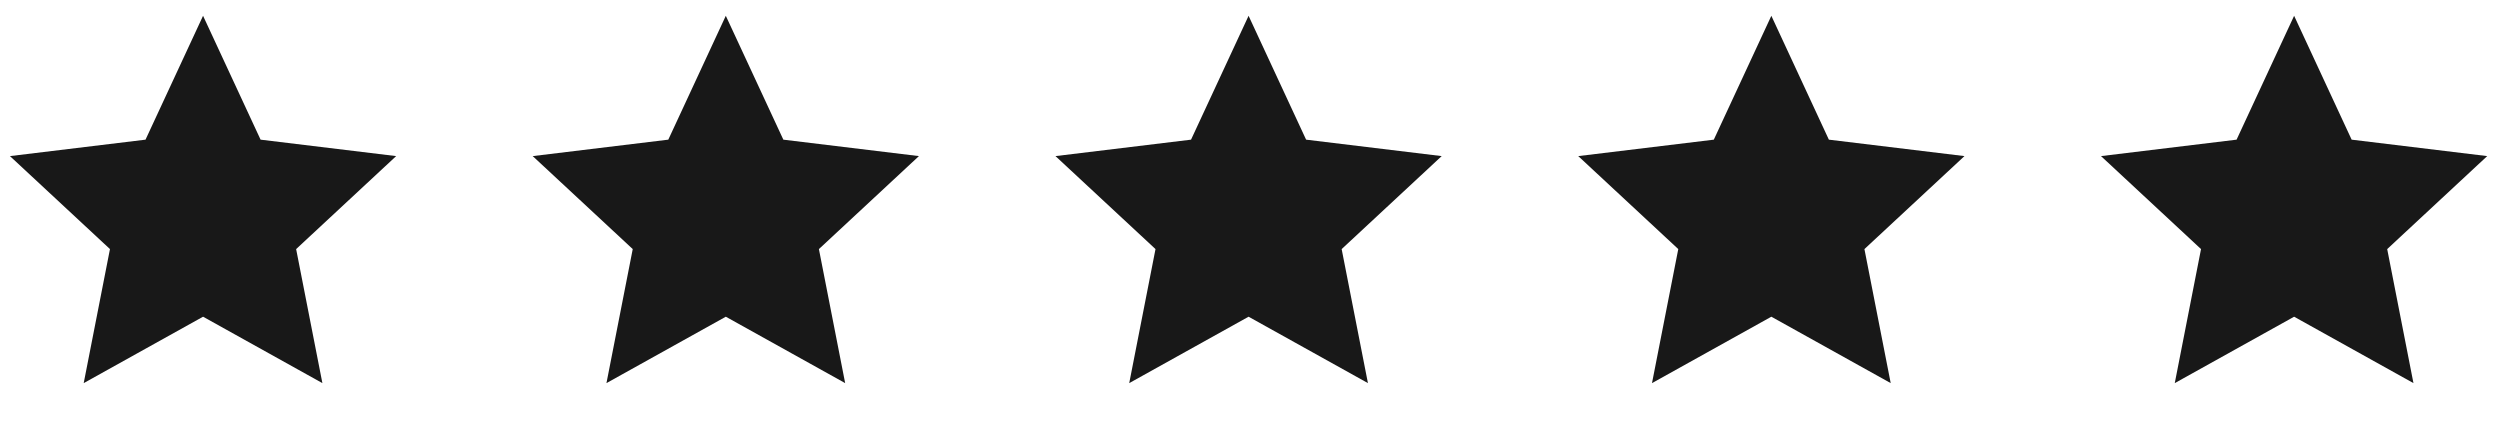
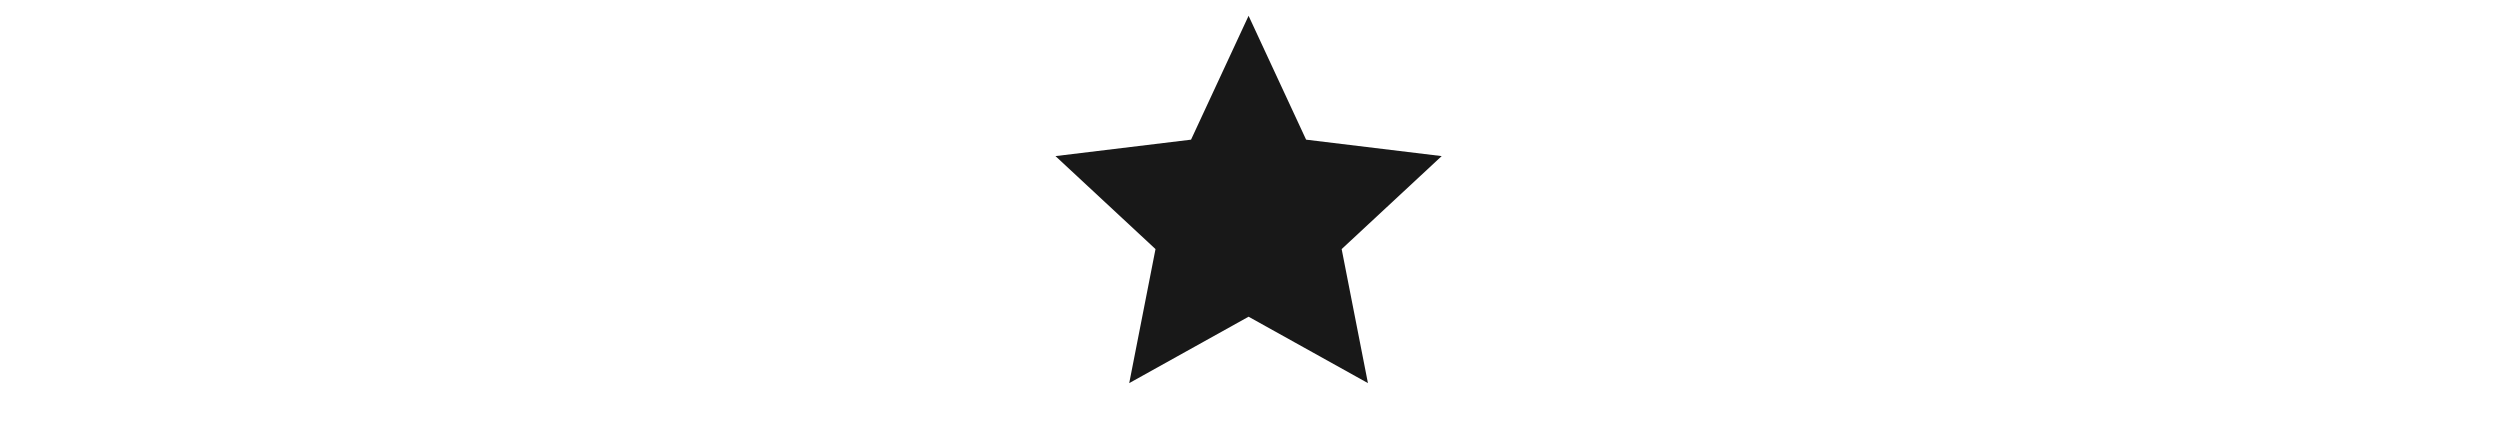
<svg xmlns="http://www.w3.org/2000/svg" fill="none" viewBox="0 0 139 24" height="24" width="139">
-   <path fill="#181818" d="M11.29 0.878L14.488 7.765L22.026 8.679L16.465 13.849L17.925 21.301L11.29 17.609L4.654 21.301L6.114 13.849L0.553 8.679L8.091 7.765L11.29 0.878Z" />
-   <path fill="#181818" d="M40.355 0.878L43.554 7.765L51.092 8.679L45.531 13.849L46.991 21.301L40.355 17.609L33.719 21.301L35.18 13.849L29.618 8.679L37.157 7.765L40.355 0.878Z" />
  <path fill="#181818" d="M69.421 0.878L72.619 7.765L80.158 8.679L74.596 13.849L76.057 21.301L69.421 17.609L62.785 21.301L64.246 13.849L58.684 8.679L66.222 7.765L69.421 0.878Z" />
-   <path fill="#181818" d="M98.487 0.878L101.685 7.765L109.224 8.679L103.662 13.849L105.123 21.301L98.487 17.609L91.851 21.301L93.312 13.849L87.75 8.679L95.288 7.765L98.487 0.878Z" />
-   <path fill="#181818" d="M127.553 0.878L130.751 7.765L138.289 8.679L132.728 13.849L134.188 21.301L127.553 17.609L120.917 21.301L122.377 13.849L116.816 8.679L124.354 7.765L127.553 0.878Z" />
</svg>